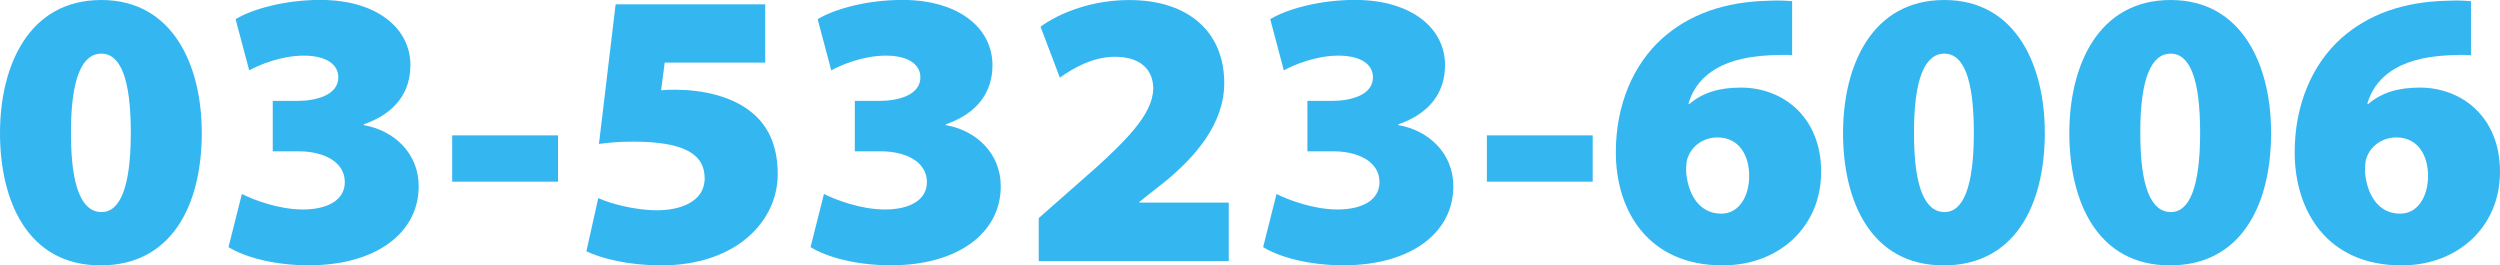
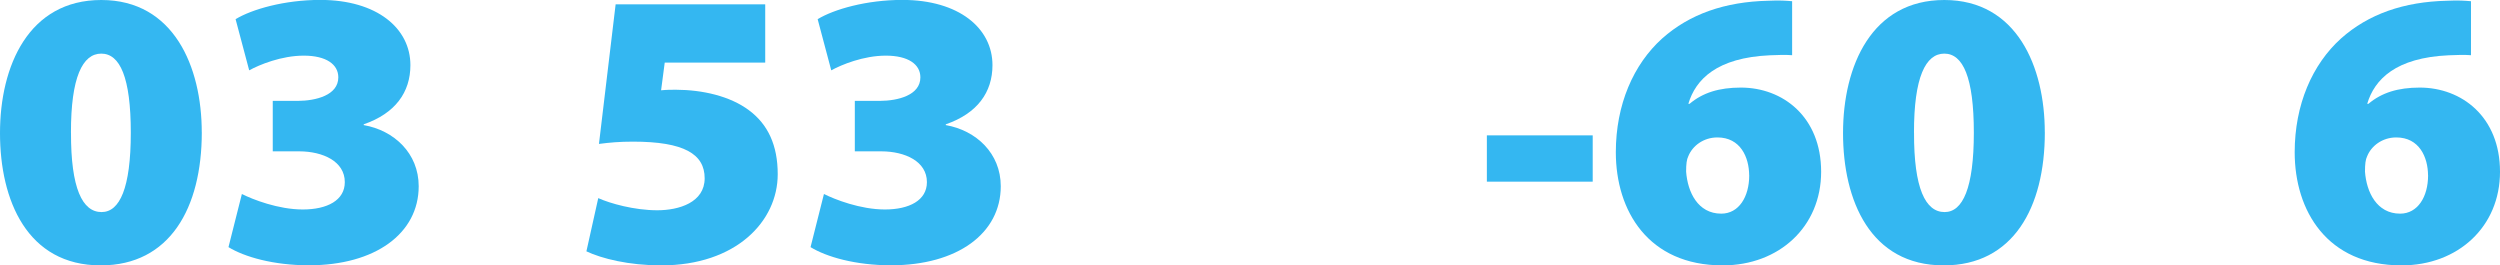
<svg xmlns="http://www.w3.org/2000/svg" id="_レイヤー_2" data-name="レイヤー 2" viewBox="0 0 569.74 60.48">
  <defs>
    <style>
      .cls-1 {
        fill: #34b7f1;
      }
    </style>
  </defs>
  <g id="_デザイン" data-name="デザイン">
    <g>
      <path class="cls-1" d="M45.99,30.15c0,17.23-7.27,30.33-23.04,30.33C6.21,60.48,0,45.67,0,30.33S6.55,0,23.08,0s22.9,15.23,22.9,30.15ZM16.18,30.24c-.04,12.69,2.59,18.09,6.97,18.09,4.14,0,6.66-5.49,6.66-18.09s-2.47-18.02-6.73-18.02-6.93,5.38-6.91,18.02Z" />
      <path class="cls-1" d="M55.12,44.21c2.45,1.24,8.3,3.53,13.88,3.53s9.58-2.09,9.58-6.23c0-4.75-5-7-10.35-7.02h-6.07v-11.5h5.74c4.07-.02,9.2-1.28,9.2-5.36,0-2.97-2.77-4.95-7.87-4.95s-10.12,2.07-12.44,3.35l-3.1-11.66c3.73-2.27,11.16-4.39,19.3-4.39,12.91,0,20.54,6.46,20.54,14.87,0,6.19-3.46,11-10.64,13.48v.18c6.93,1.21,12.53,6.43,12.53,13.93,0,10.75-9.88,18.02-25.04,18.02-8.03,0-14.69-1.91-18.31-4.14l3.06-12.13Z" />
-       <path class="cls-1" d="M127.17,30.85v10.55h-24.12v-10.55h24.12Z" />
      <path class="cls-1" d="M174.37,14.26h-22.88l-.83,6.32c1.28-.13,2.29-.13,3.38-.13,6.03.02,12.33,1.44,16.65,4.68,4.34,3.22,6.55,7.99,6.55,14.58,0,10.71-9.47,20.77-26.57,20.77-7.38,0-13.54-1.55-17.03-3.2l2.7-12.13c2.68,1.21,8.21,2.77,13.45,2.77,4.95,0,10.8-1.78,10.8-7.29s-4.68-8.35-16.33-8.35c-3.13,0-5.29.2-7.76.52l3.8-31.81h34.09v13.27Z" />
      <path class="cls-1" d="M187.78,44.21c2.45,1.24,8.3,3.53,13.88,3.53s9.58-2.09,9.58-6.23c0-4.75-5-7-10.35-7.02h-6.08v-11.5h5.74c4.07-.02,9.2-1.28,9.2-5.36,0-2.97-2.77-4.95-7.87-4.95s-10.12,2.07-12.44,3.35l-3.1-11.66c3.73-2.27,11.16-4.39,19.3-4.39,12.91,0,20.54,6.46,20.54,14.87,0,6.19-3.46,11-10.64,13.48v.18c6.93,1.21,12.53,6.43,12.53,13.93,0,10.75-9.88,18.02-25.04,18.02-8.03,0-14.69-1.91-18.31-4.14l3.06-12.13Z" />
-       <path class="cls-1" d="M236.72,59.49v-9.79l8.1-7.13c11.88-10.3,17.86-16.38,18-22.36,0-4.23-2.79-7.27-8.73-7.27-4.9,0-9.31,2.43-12.55,4.75l-4.41-11.61c4.52-3.28,11.88-6.07,20.23-6.07,13.59,0,21.64,7.36,21.64,18.92,0,9.36-6.68,16.87-13.57,22.52l-5.76,4.54v.18h20.36v13.32h-43.31Z" />
-       <path class="cls-1" d="M290.92,44.21c2.45,1.24,8.3,3.53,13.88,3.53s9.58-2.09,9.58-6.23c0-4.75-5-7-10.35-7.02h-6.08v-11.5h5.74c4.07-.02,9.2-1.28,9.2-5.36,0-2.97-2.77-4.95-7.87-4.95s-10.12,2.07-12.44,3.35l-3.1-11.66c3.73-2.27,11.16-4.39,19.3-4.39,12.91,0,20.54,6.46,20.54,14.87,0,6.19-3.46,11-10.64,13.48v.18c6.93,1.21,12.53,6.43,12.53,13.93,0,10.75-9.88,18.02-25.04,18.02-8.03,0-14.69-1.91-18.31-4.14l3.06-12.13Z" />
      <path class="cls-1" d="M362.97,30.85v10.55h-24.12v-10.55h24.12Z" />
      <path class="cls-1" d="M408.41,12.58c-1.53-.11-2.99-.07-5.06.02-12.06.54-16.92,5.47-18.58,11.05h.29c2.99-2.52,6.71-3.69,11.68-3.69,9.56,0,18.29,6.66,18.29,19.19s-9.58,21.33-22.45,21.33c-16.96,0-24.34-12.44-24.34-25.78,0-10.84,4-20.02,10.57-25.94,6.25-5.56,14.31-8.37,24.19-8.59,2.61-.13,4.16,0,5.42.11v12.31ZM398.63,39.96c-.02-4.14-2-8.64-7.24-8.64-3.19,0-5.69,1.93-6.64,4.3-.36.72-.49,1.75-.49,3.49.34,4.68,2.68,9.58,8.01,9.58,4,0,6.37-3.82,6.37-8.73Z" />
      <path class="cls-1" d="M466.01,30.15c0,17.23-7.27,30.33-23.04,30.33-16.74,0-22.95-14.8-22.95-30.15s6.55-30.33,23.08-30.33,22.9,15.23,22.9,30.15ZM436.2,30.24c-.04,12.69,2.59,18.09,6.97,18.09,4.14,0,6.66-5.49,6.66-18.09s-2.47-18.02-6.73-18.02-6.93,5.38-6.91,18.02Z" />
-       <path class="cls-1" d="M517.58,30.15c0,17.23-7.27,30.33-23.04,30.33-16.74,0-22.95-14.8-22.95-30.15s6.55-30.33,23.08-30.33,22.9,15.23,22.9,30.15ZM487.77,30.24c-.04,12.69,2.59,18.09,6.97,18.09,4.14,0,6.66-5.49,6.66-18.09s-2.47-18.02-6.73-18.02-6.93,5.38-6.91,18.02Z" />
      <path class="cls-1" d="M563.12,12.58c-1.53-.11-2.99-.07-5.06.02-12.06.54-16.92,5.47-18.58,11.05h.29c2.99-2.52,6.71-3.69,11.68-3.69,9.56,0,18.29,6.66,18.29,19.19s-9.58,21.33-22.45,21.33c-16.96,0-24.34-12.44-24.34-25.78,0-10.84,4-20.02,10.57-25.94,6.25-5.56,14.31-8.37,24.19-8.59,2.61-.13,4.16,0,5.42.11v12.31ZM553.34,39.96c-.02-4.14-2-8.64-7.24-8.64-3.19,0-5.69,1.93-6.64,4.3-.36.72-.49,1.75-.49,3.49.34,4.68,2.68,9.58,8.01,9.58,4,0,6.37-3.82,6.37-8.73Z" />
    </g>
  </g>
</svg>